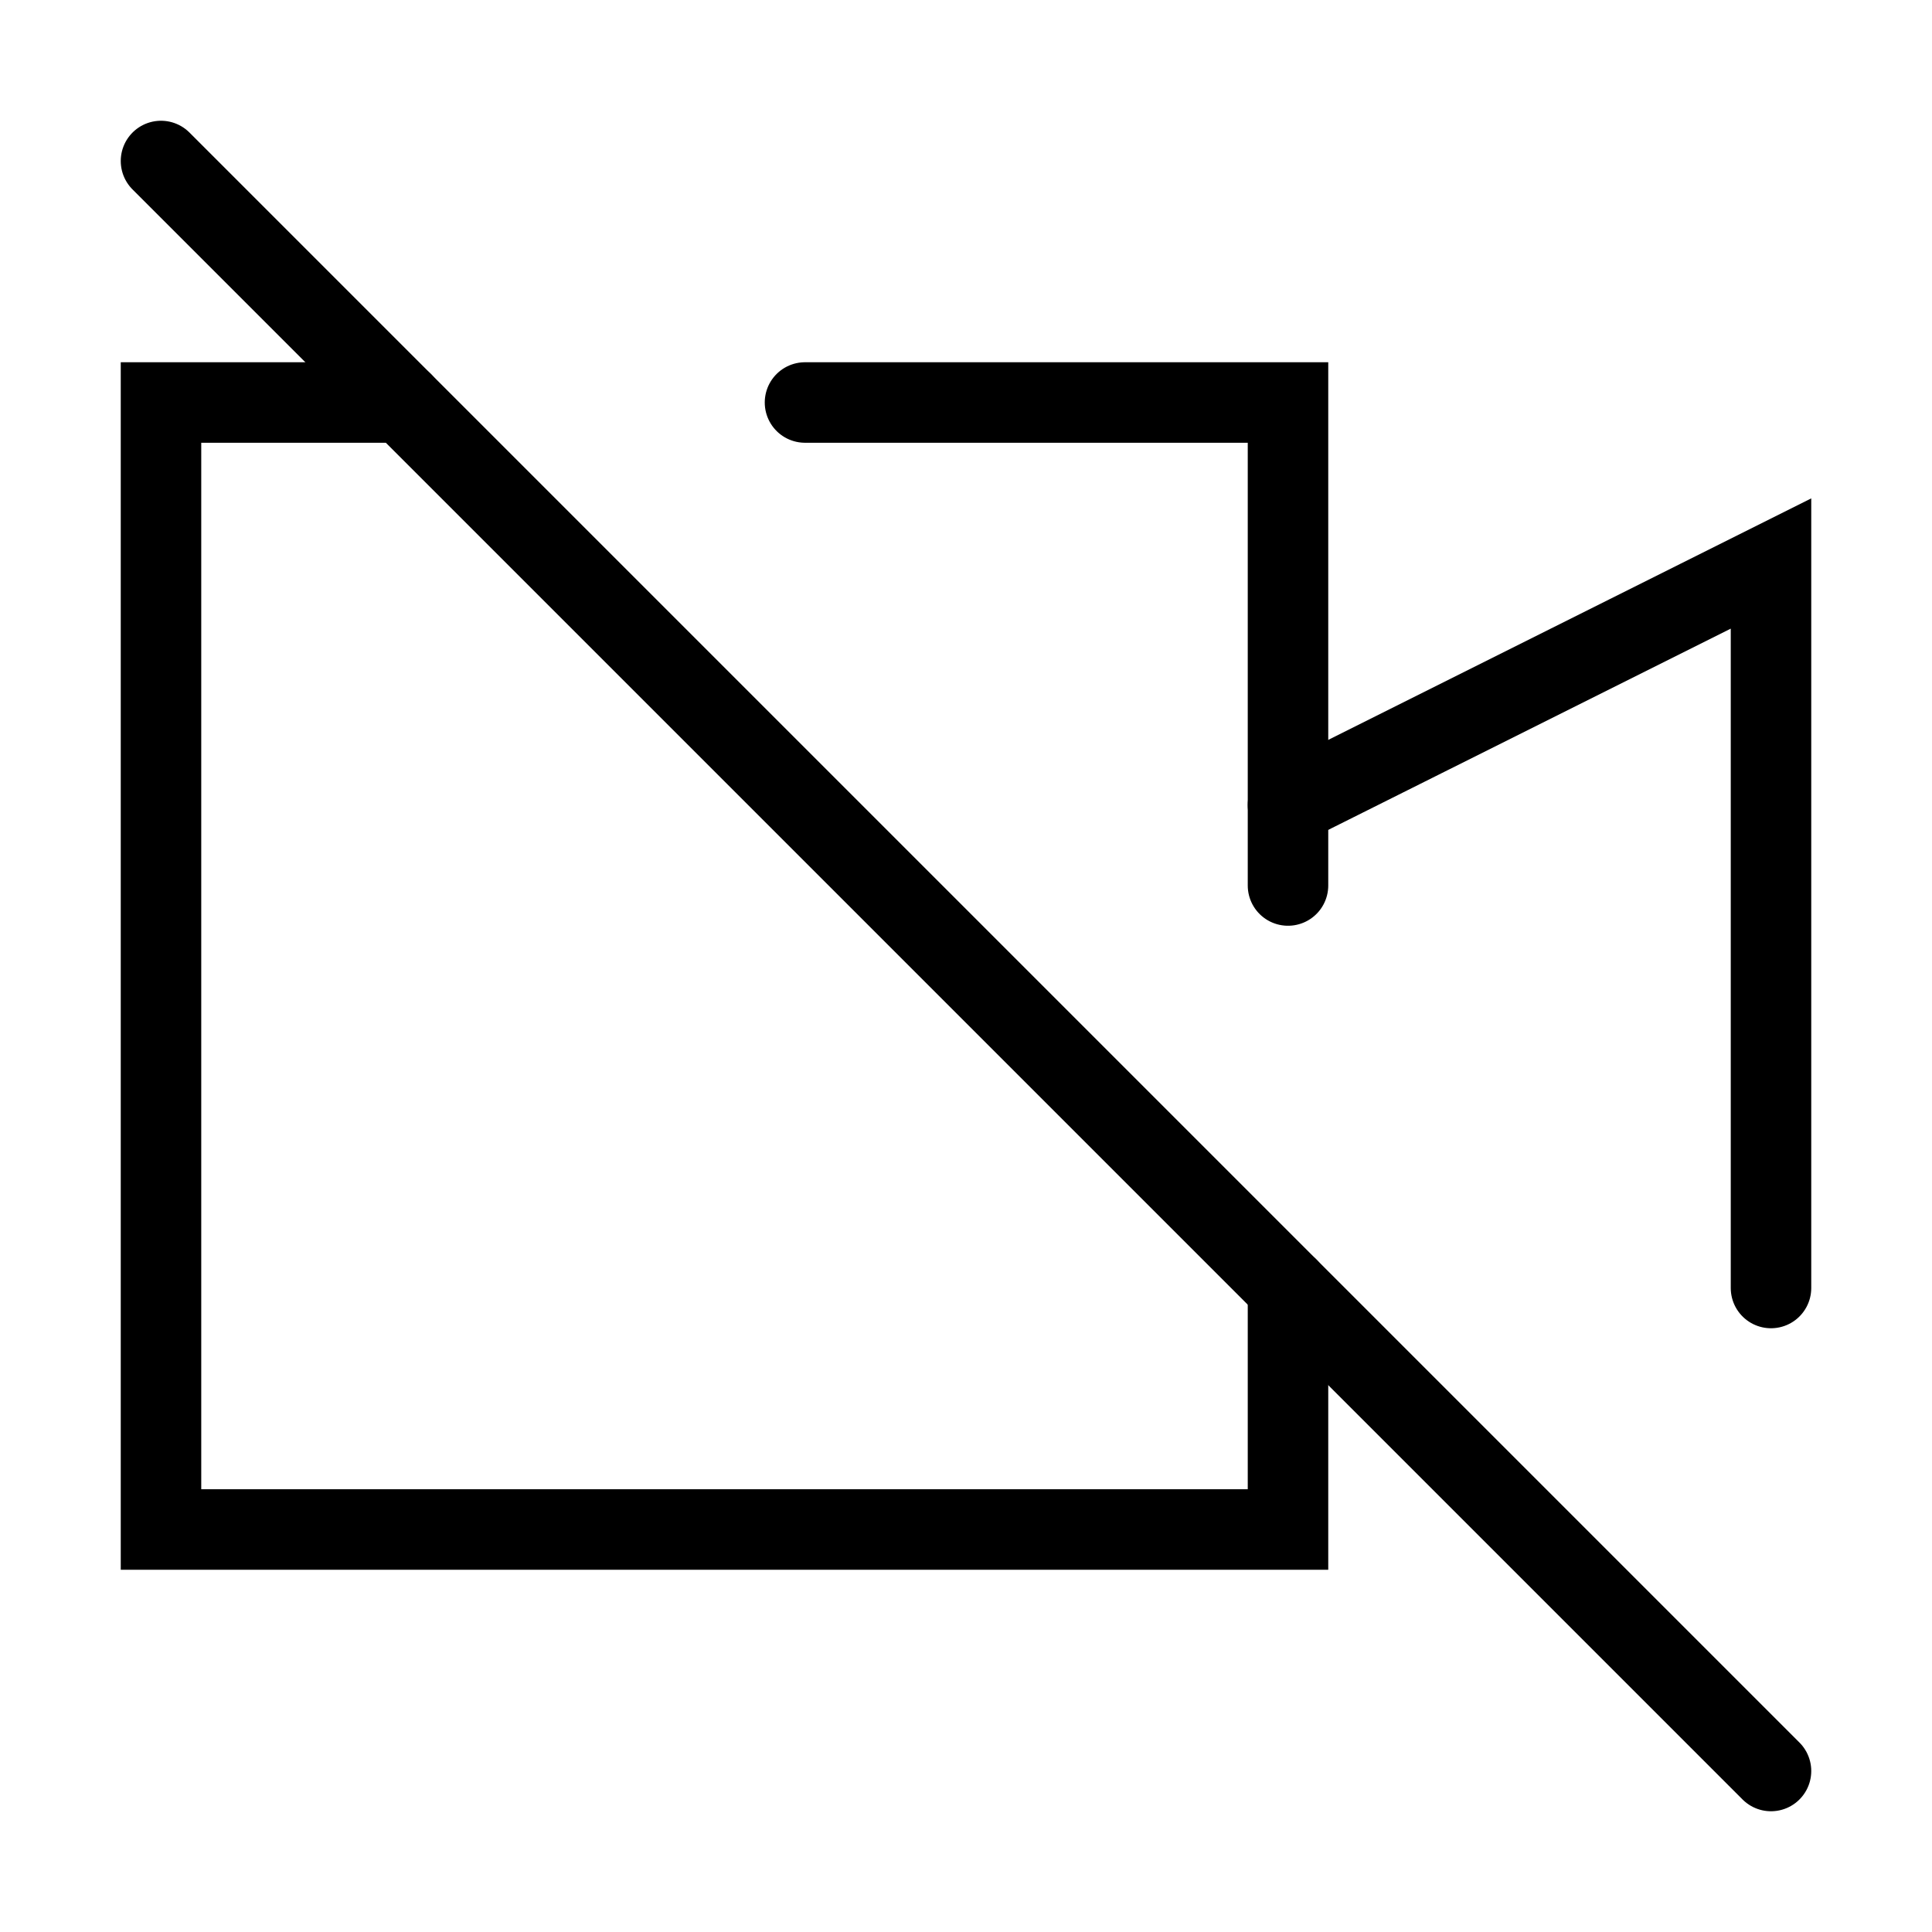
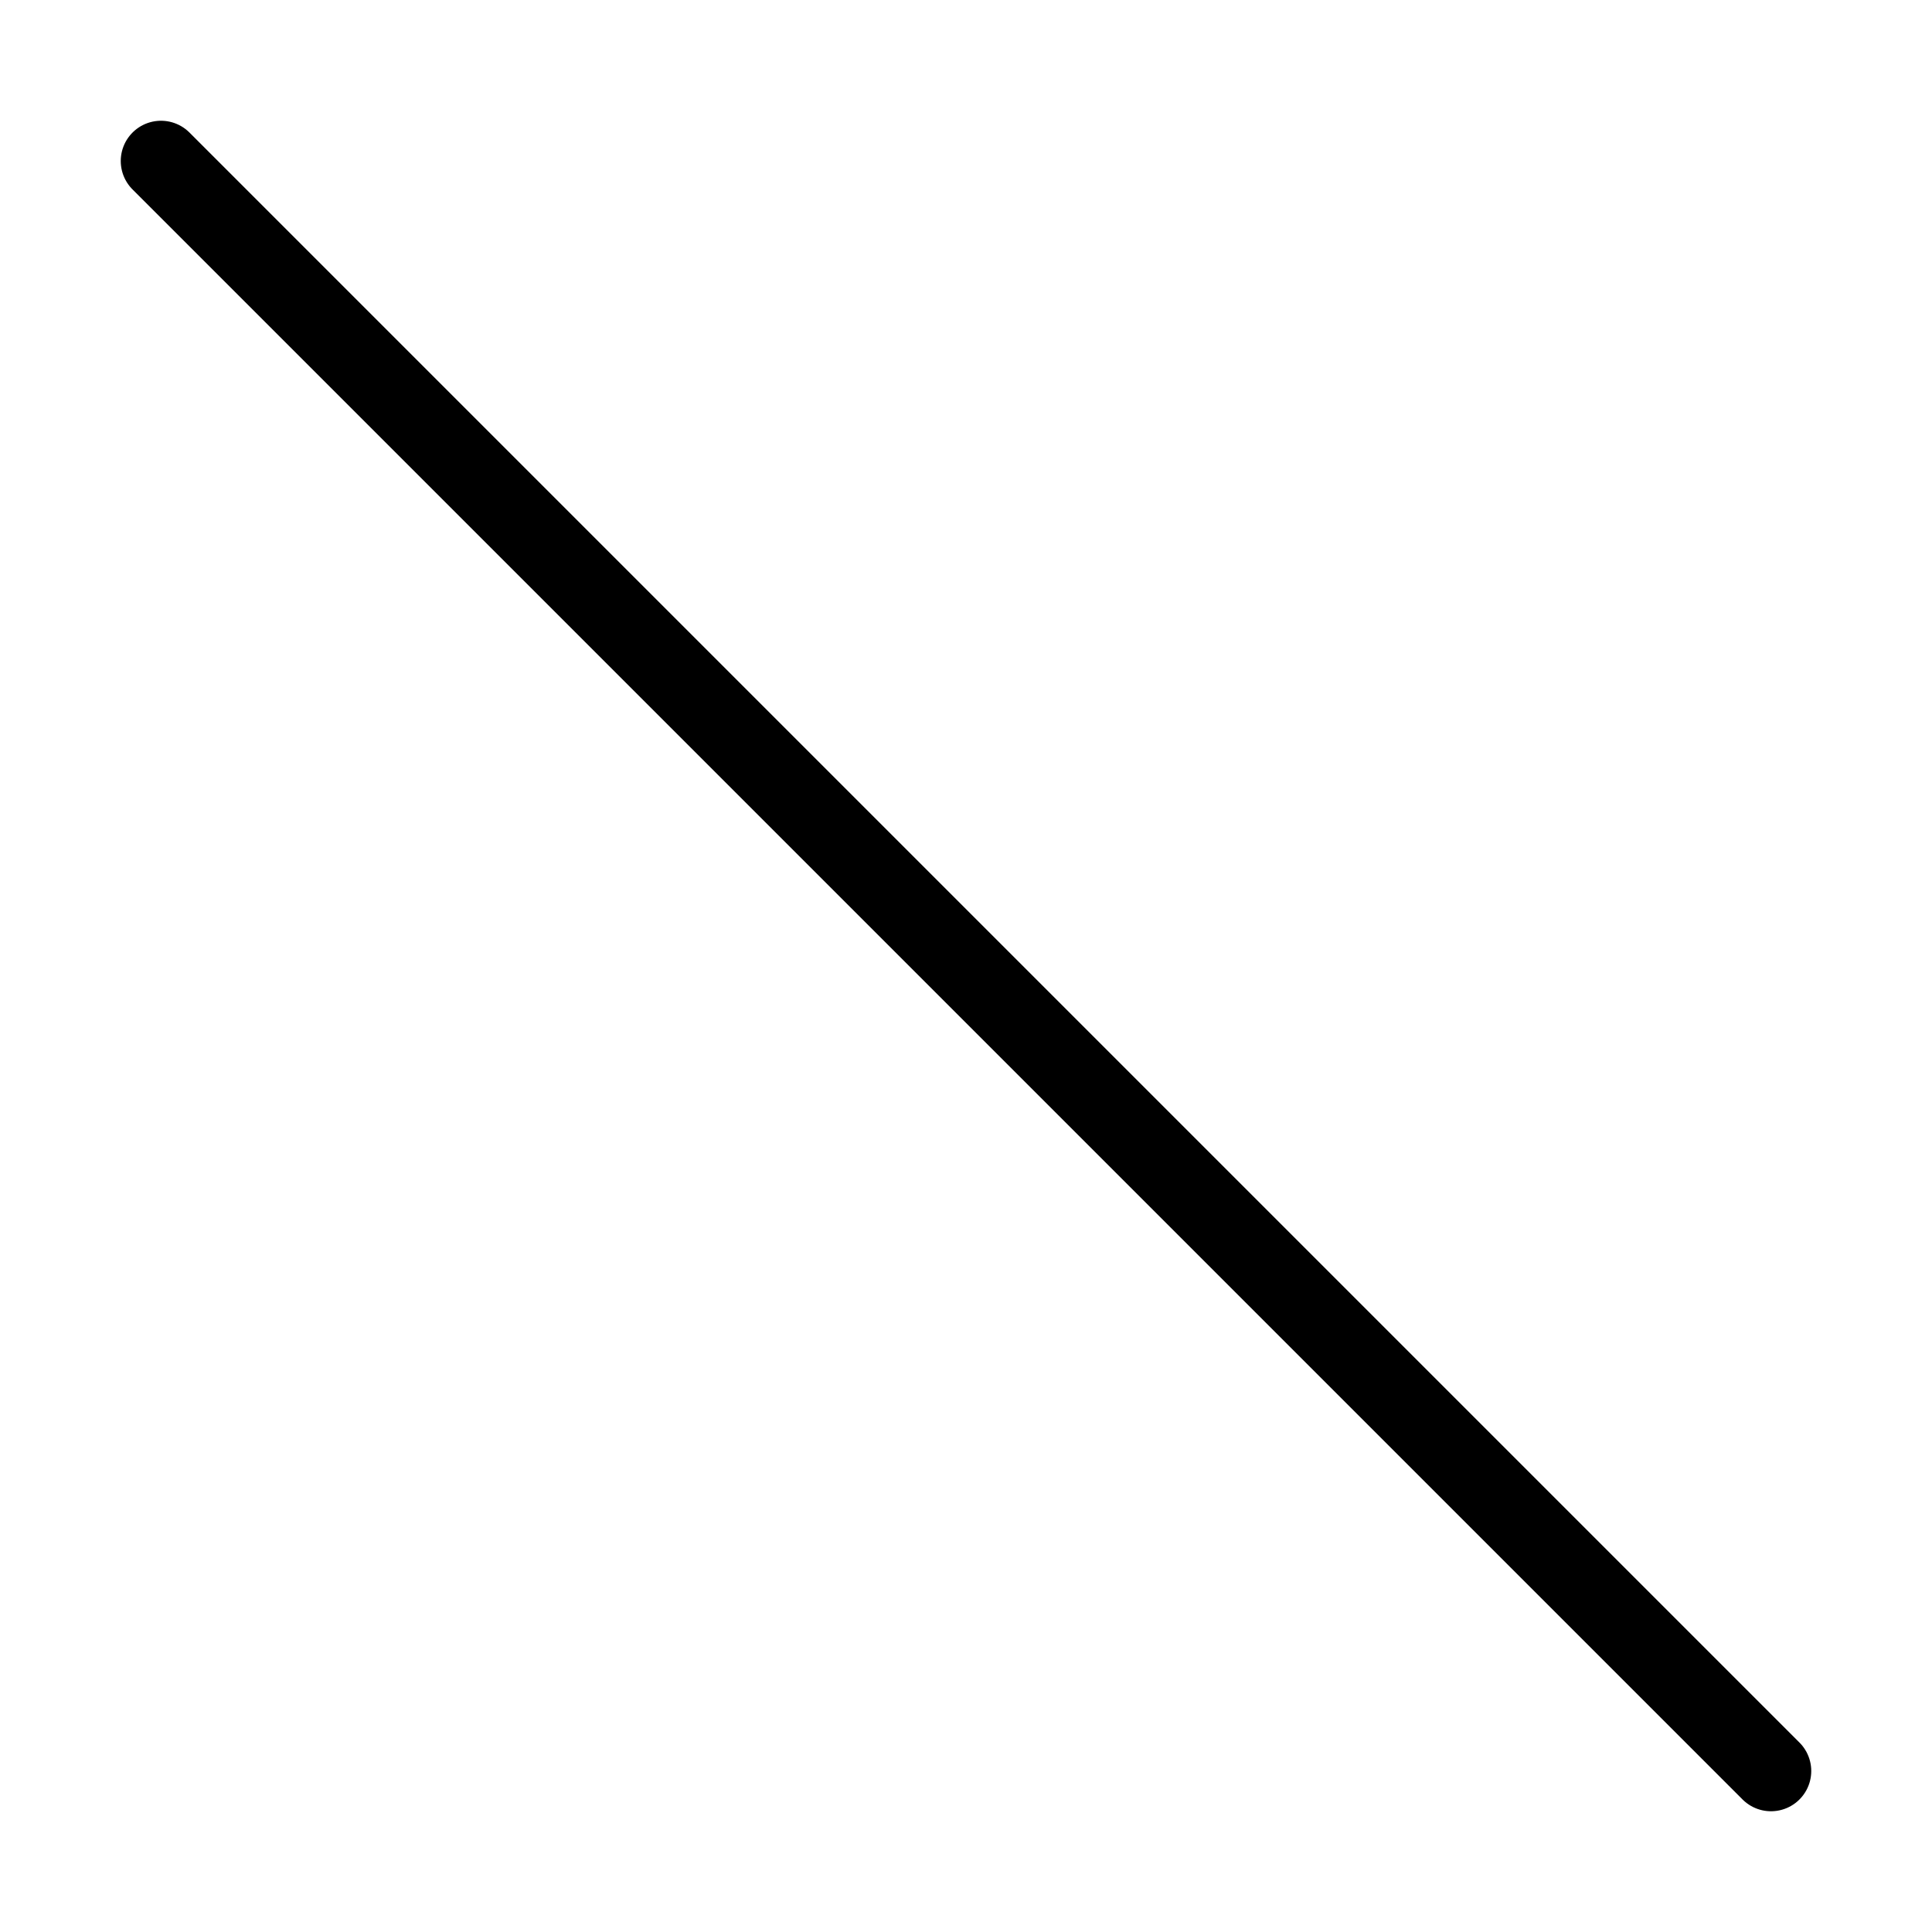
<svg xmlns="http://www.w3.org/2000/svg" width="800px" height="800px" viewBox="0 0 24 24" fill="none" stroke="#000000" stroke-width="1" stroke-linecap="round" stroke-linejoin="miter">
-   <polyline points="10 5 16 5 16 11" />
-   <polyline points="16 16 16 19 2 19 2 5 5 5" stroke-linecap="round" />
-   <polyline points="16 10 22 7 22 16" />
  <line x1="2" y1="2" x2="22" y2="22" />
</svg>